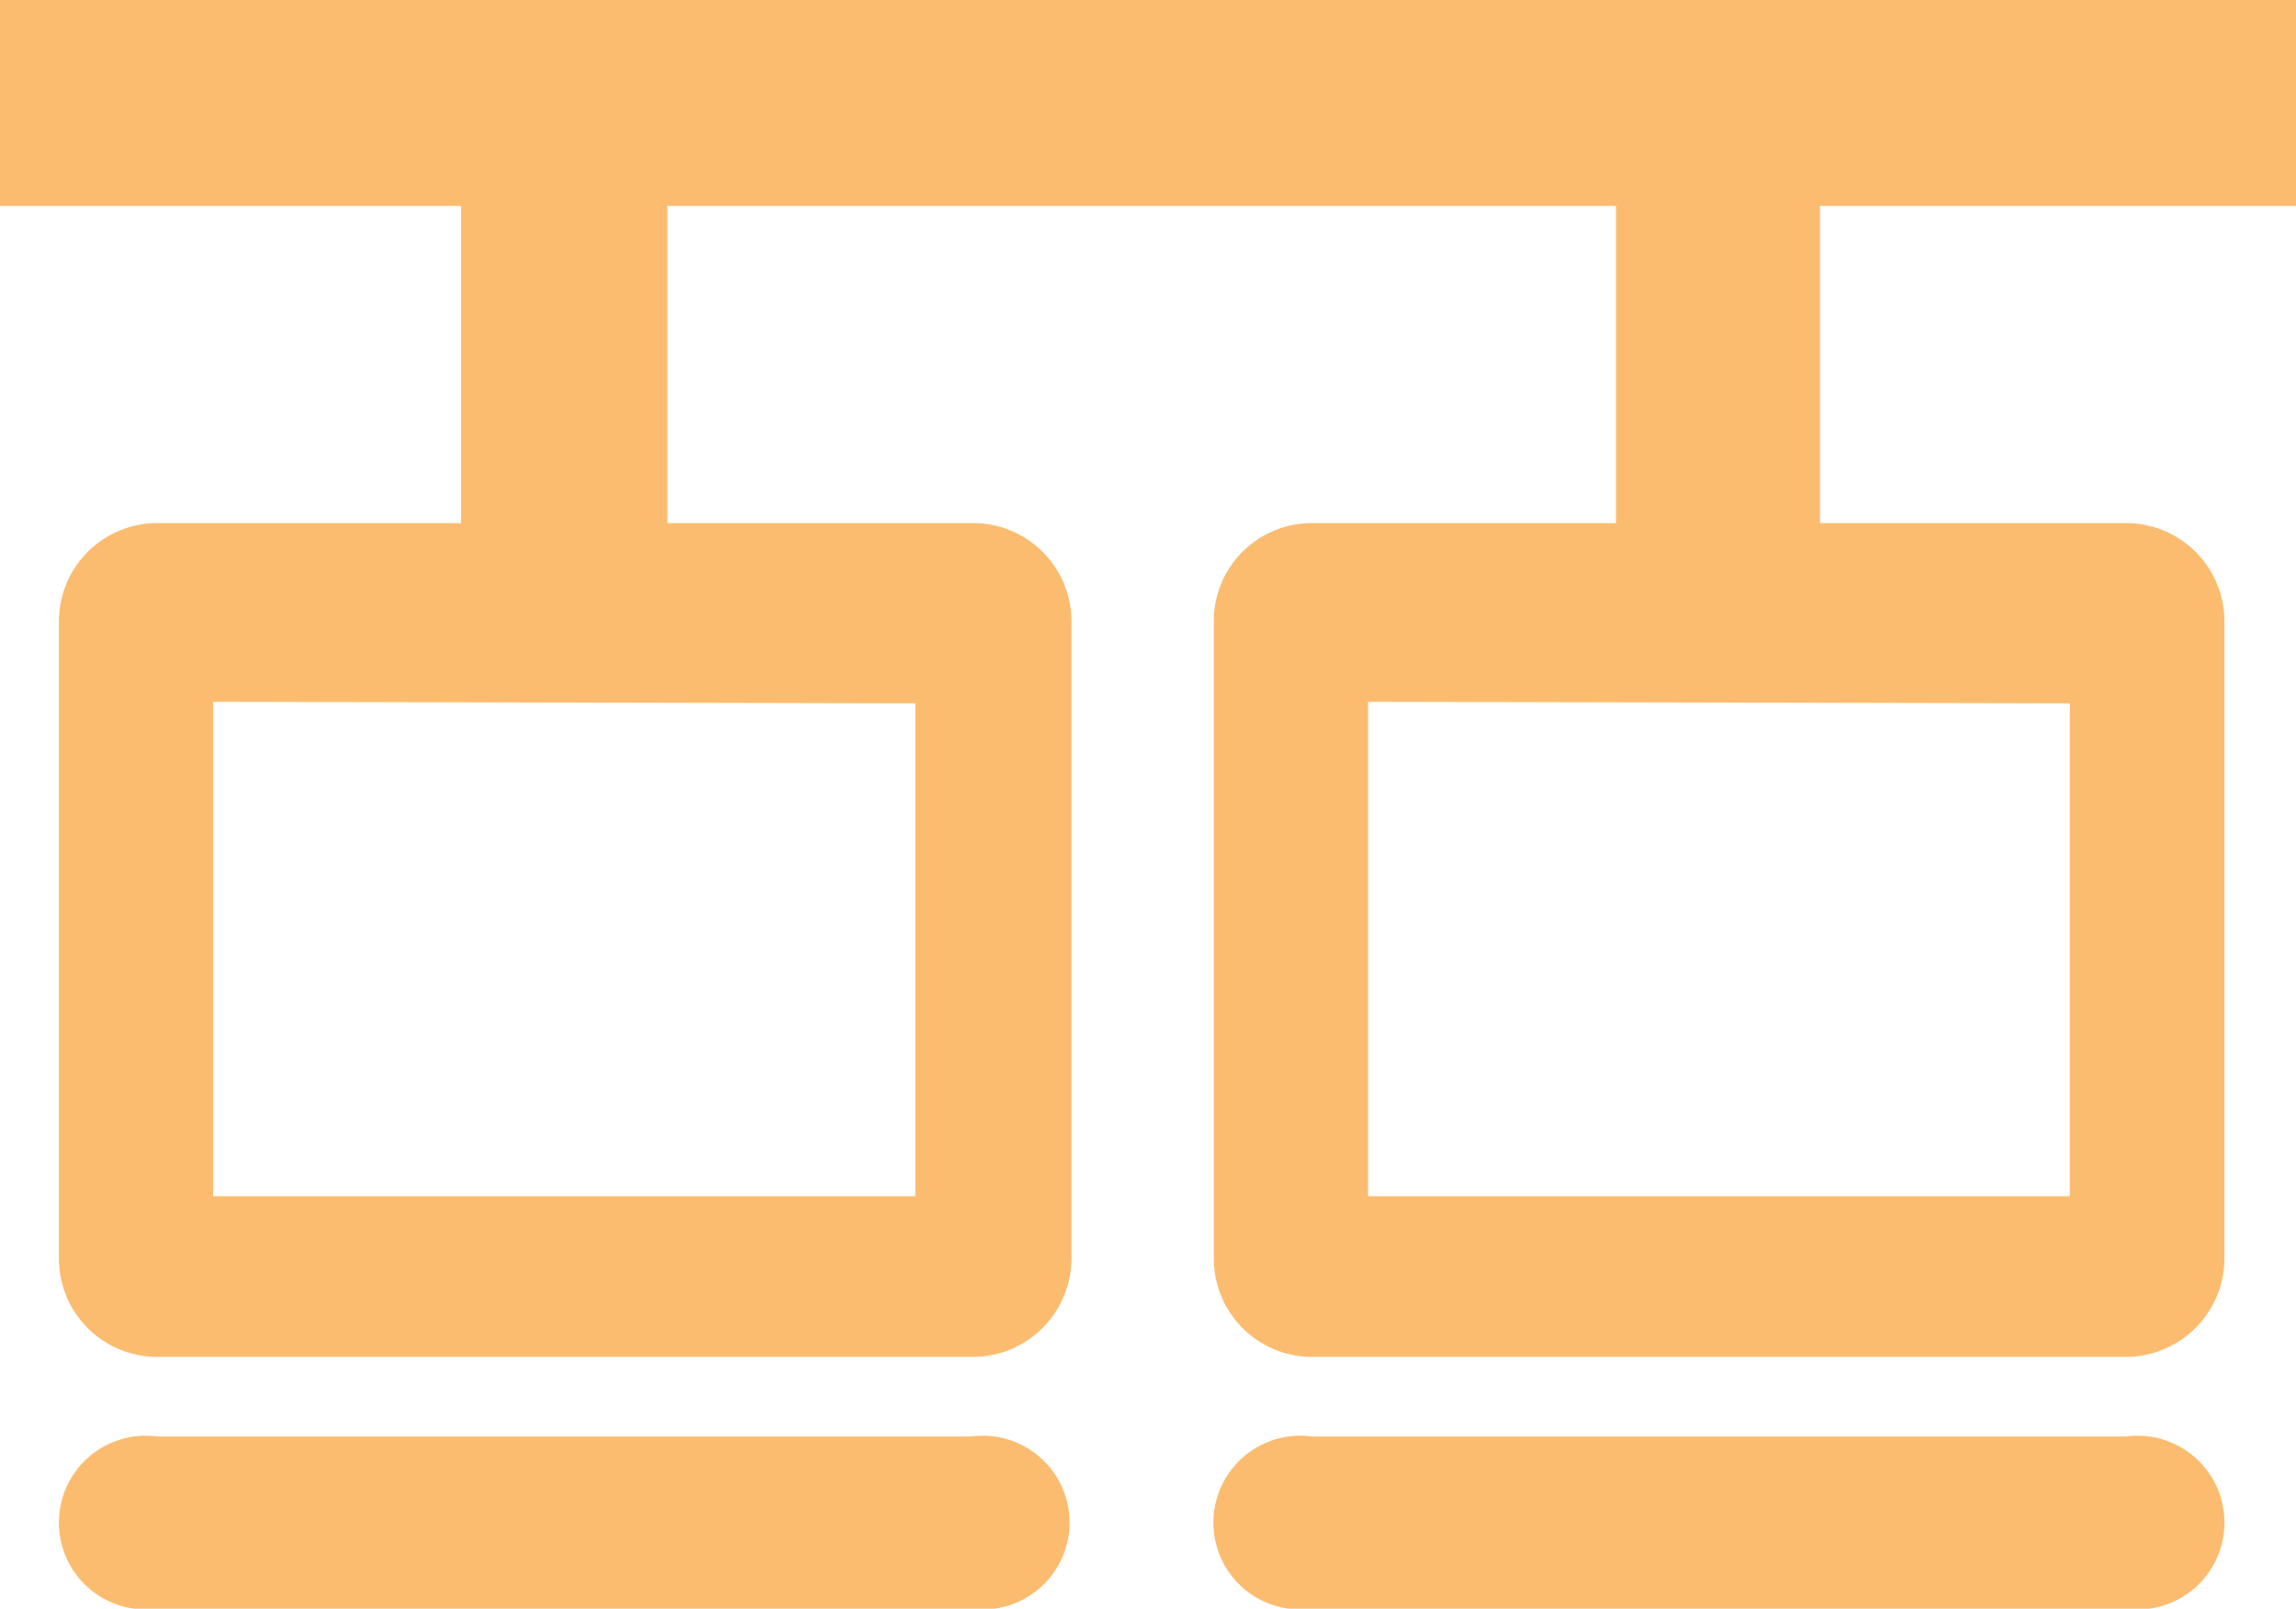
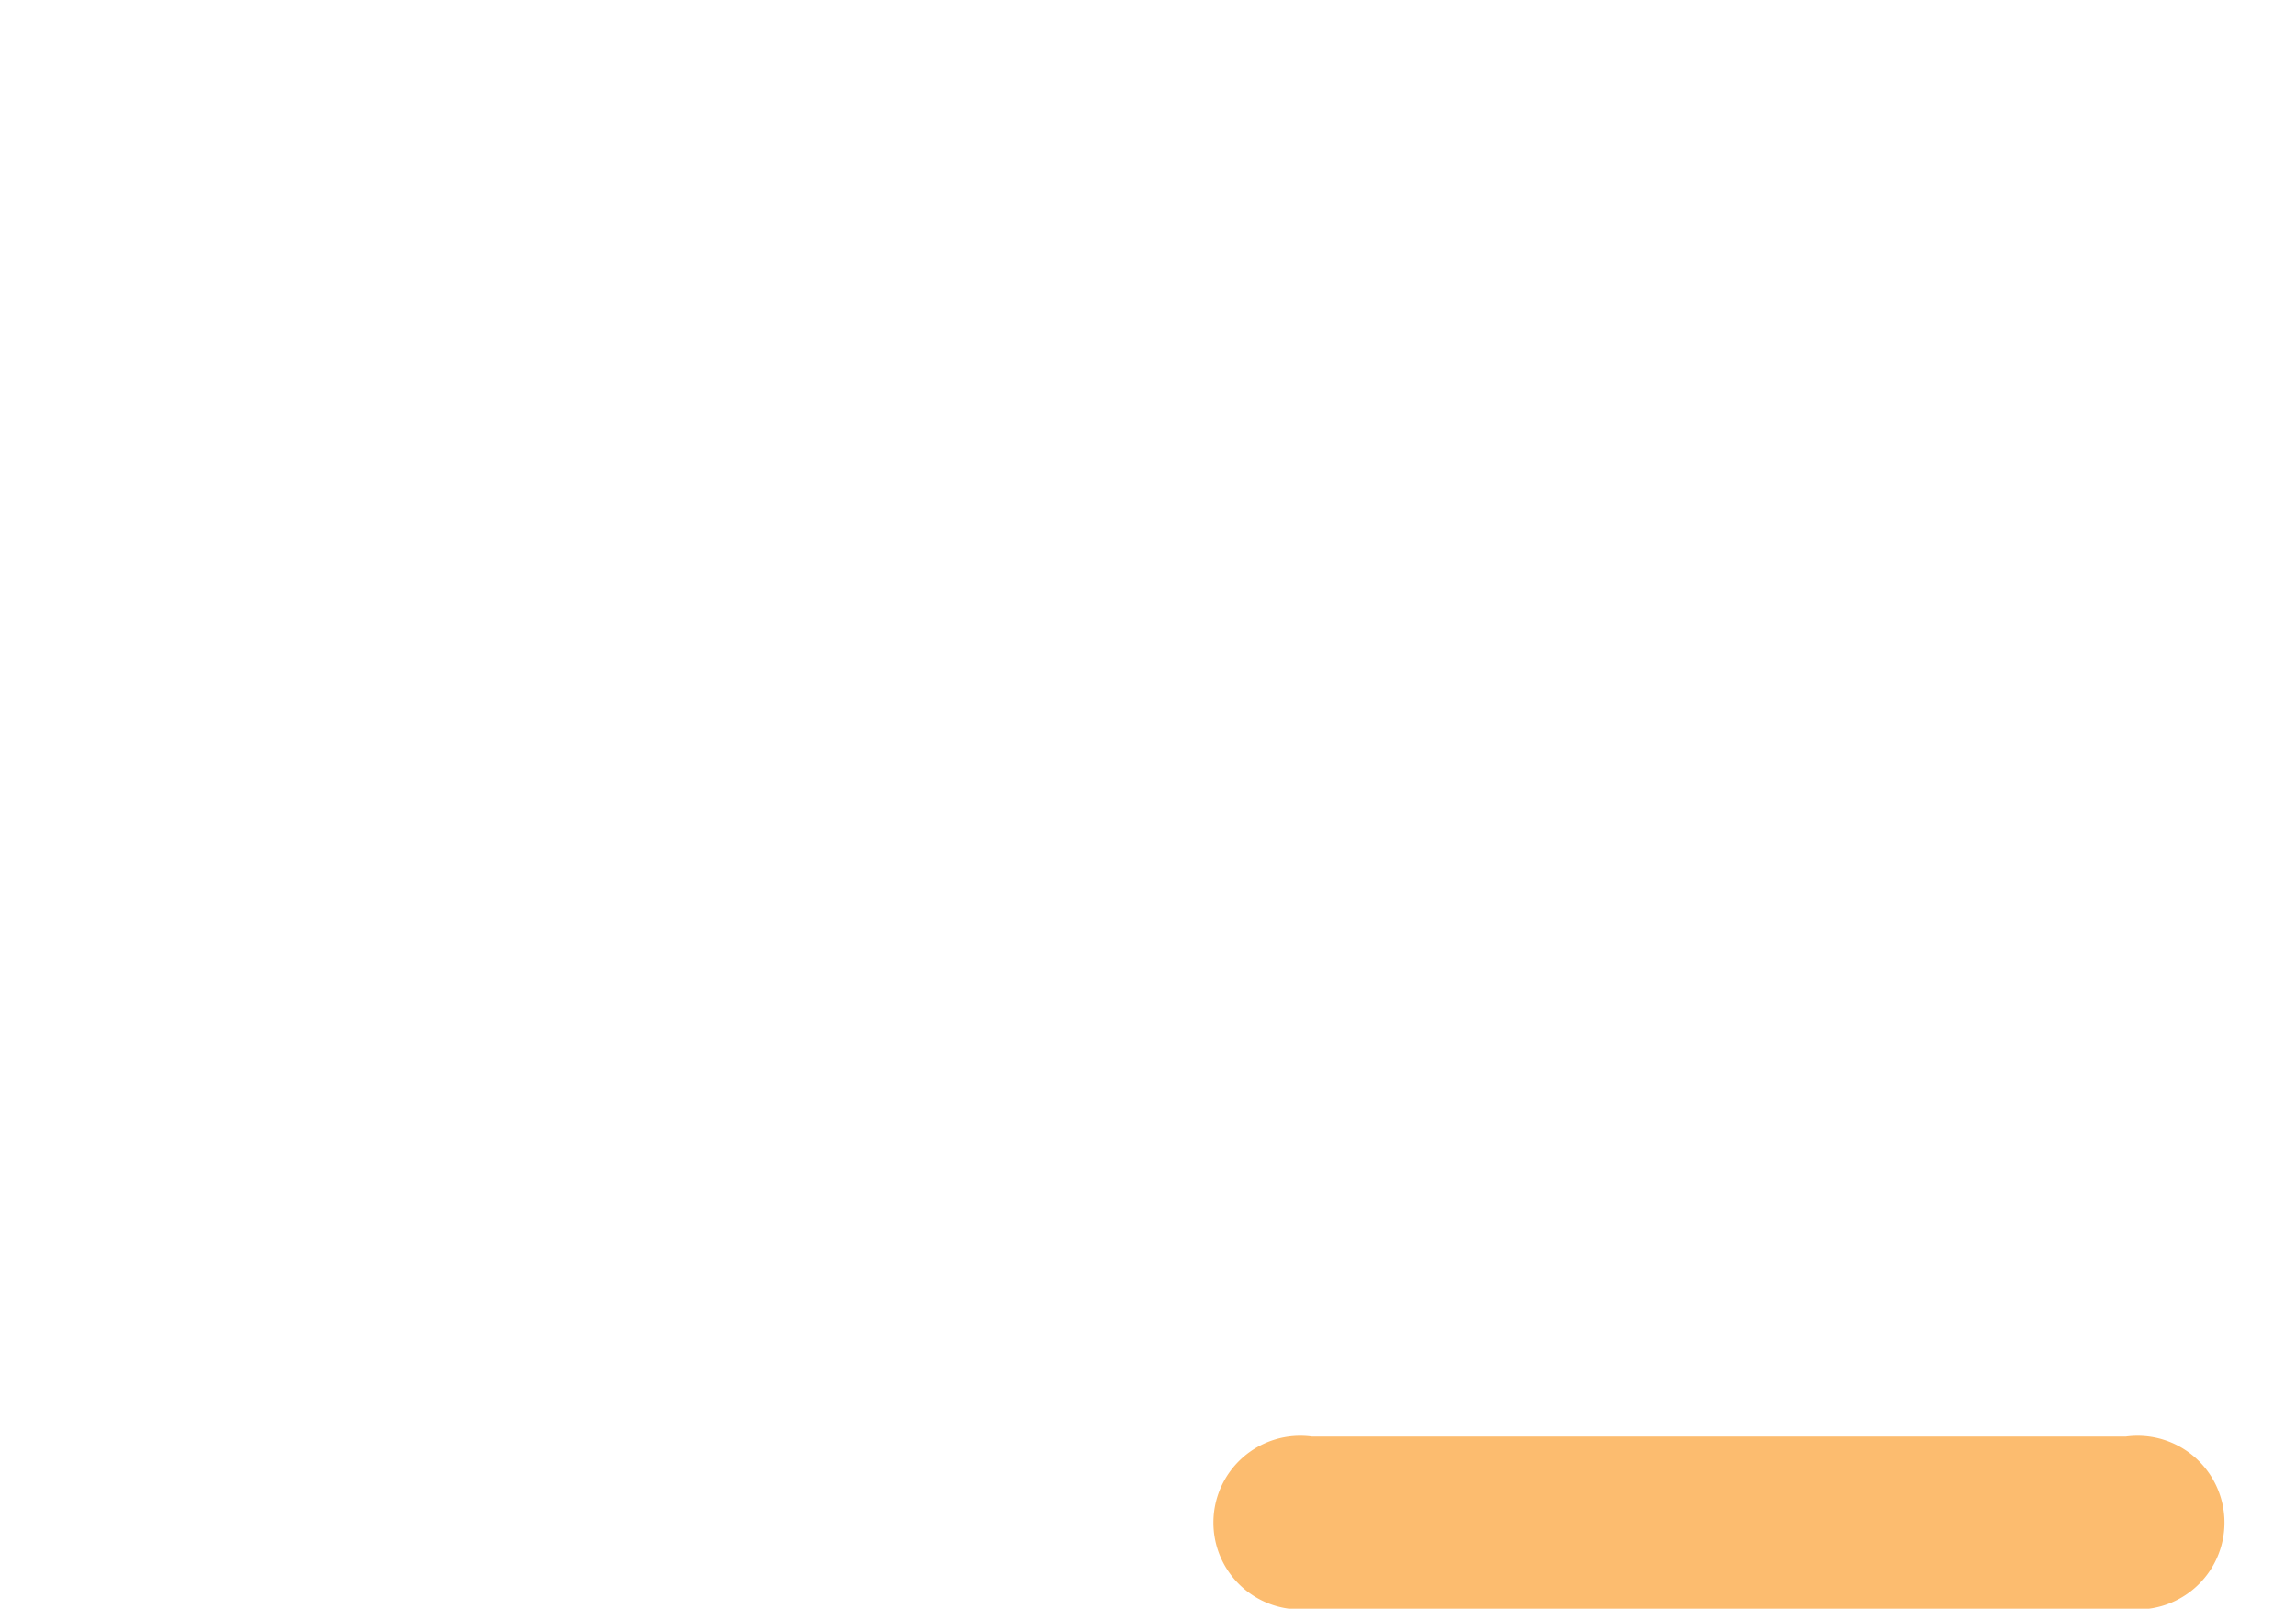
<svg xmlns="http://www.w3.org/2000/svg" id="icon" viewBox="0 0 60 42.04">
  <defs>
    <style>.cls-1{fill:#fcbc6f;}</style>
  </defs>
  <title>Icon-Microsoft-Office-365</title>
-   <path class="cls-1" d="M25.38,37.54H4.11a2.27,2.27,0,1,0,0,4.5H25.38a2.27,2.27,0,1,0,0-4.5Z" />
  <path class="cls-1" d="M55.56,37.54H34.28a2.27,2.27,0,1,0,0,4.5H55.56a2.27,2.27,0,1,0,0-4.5Z" />
-   <path class="cls-1" d="M60,5.38V0H0V5.38H12.05v8.29H4.11a2.57,2.57,0,0,0-2.57,2.56V32.89a2.57,2.57,0,0,0,2.57,2.57H25.38A2.58,2.58,0,0,0,28,32.89V16.23a2.57,2.57,0,0,0-2.57-2.56H17.44V5.38H42.23v8.29H34.28a2.56,2.56,0,0,0-2.56,2.56V32.89a2.57,2.57,0,0,0,2.56,2.57H55.56a2.58,2.58,0,0,0,2.57-2.57V16.23a2.57,2.57,0,0,0-2.57-2.56h-8V5.38Zm-36.08,13V31.26H5.57V18.34Zm30.17,0V31.26H35.75V18.34Z" />
</svg>